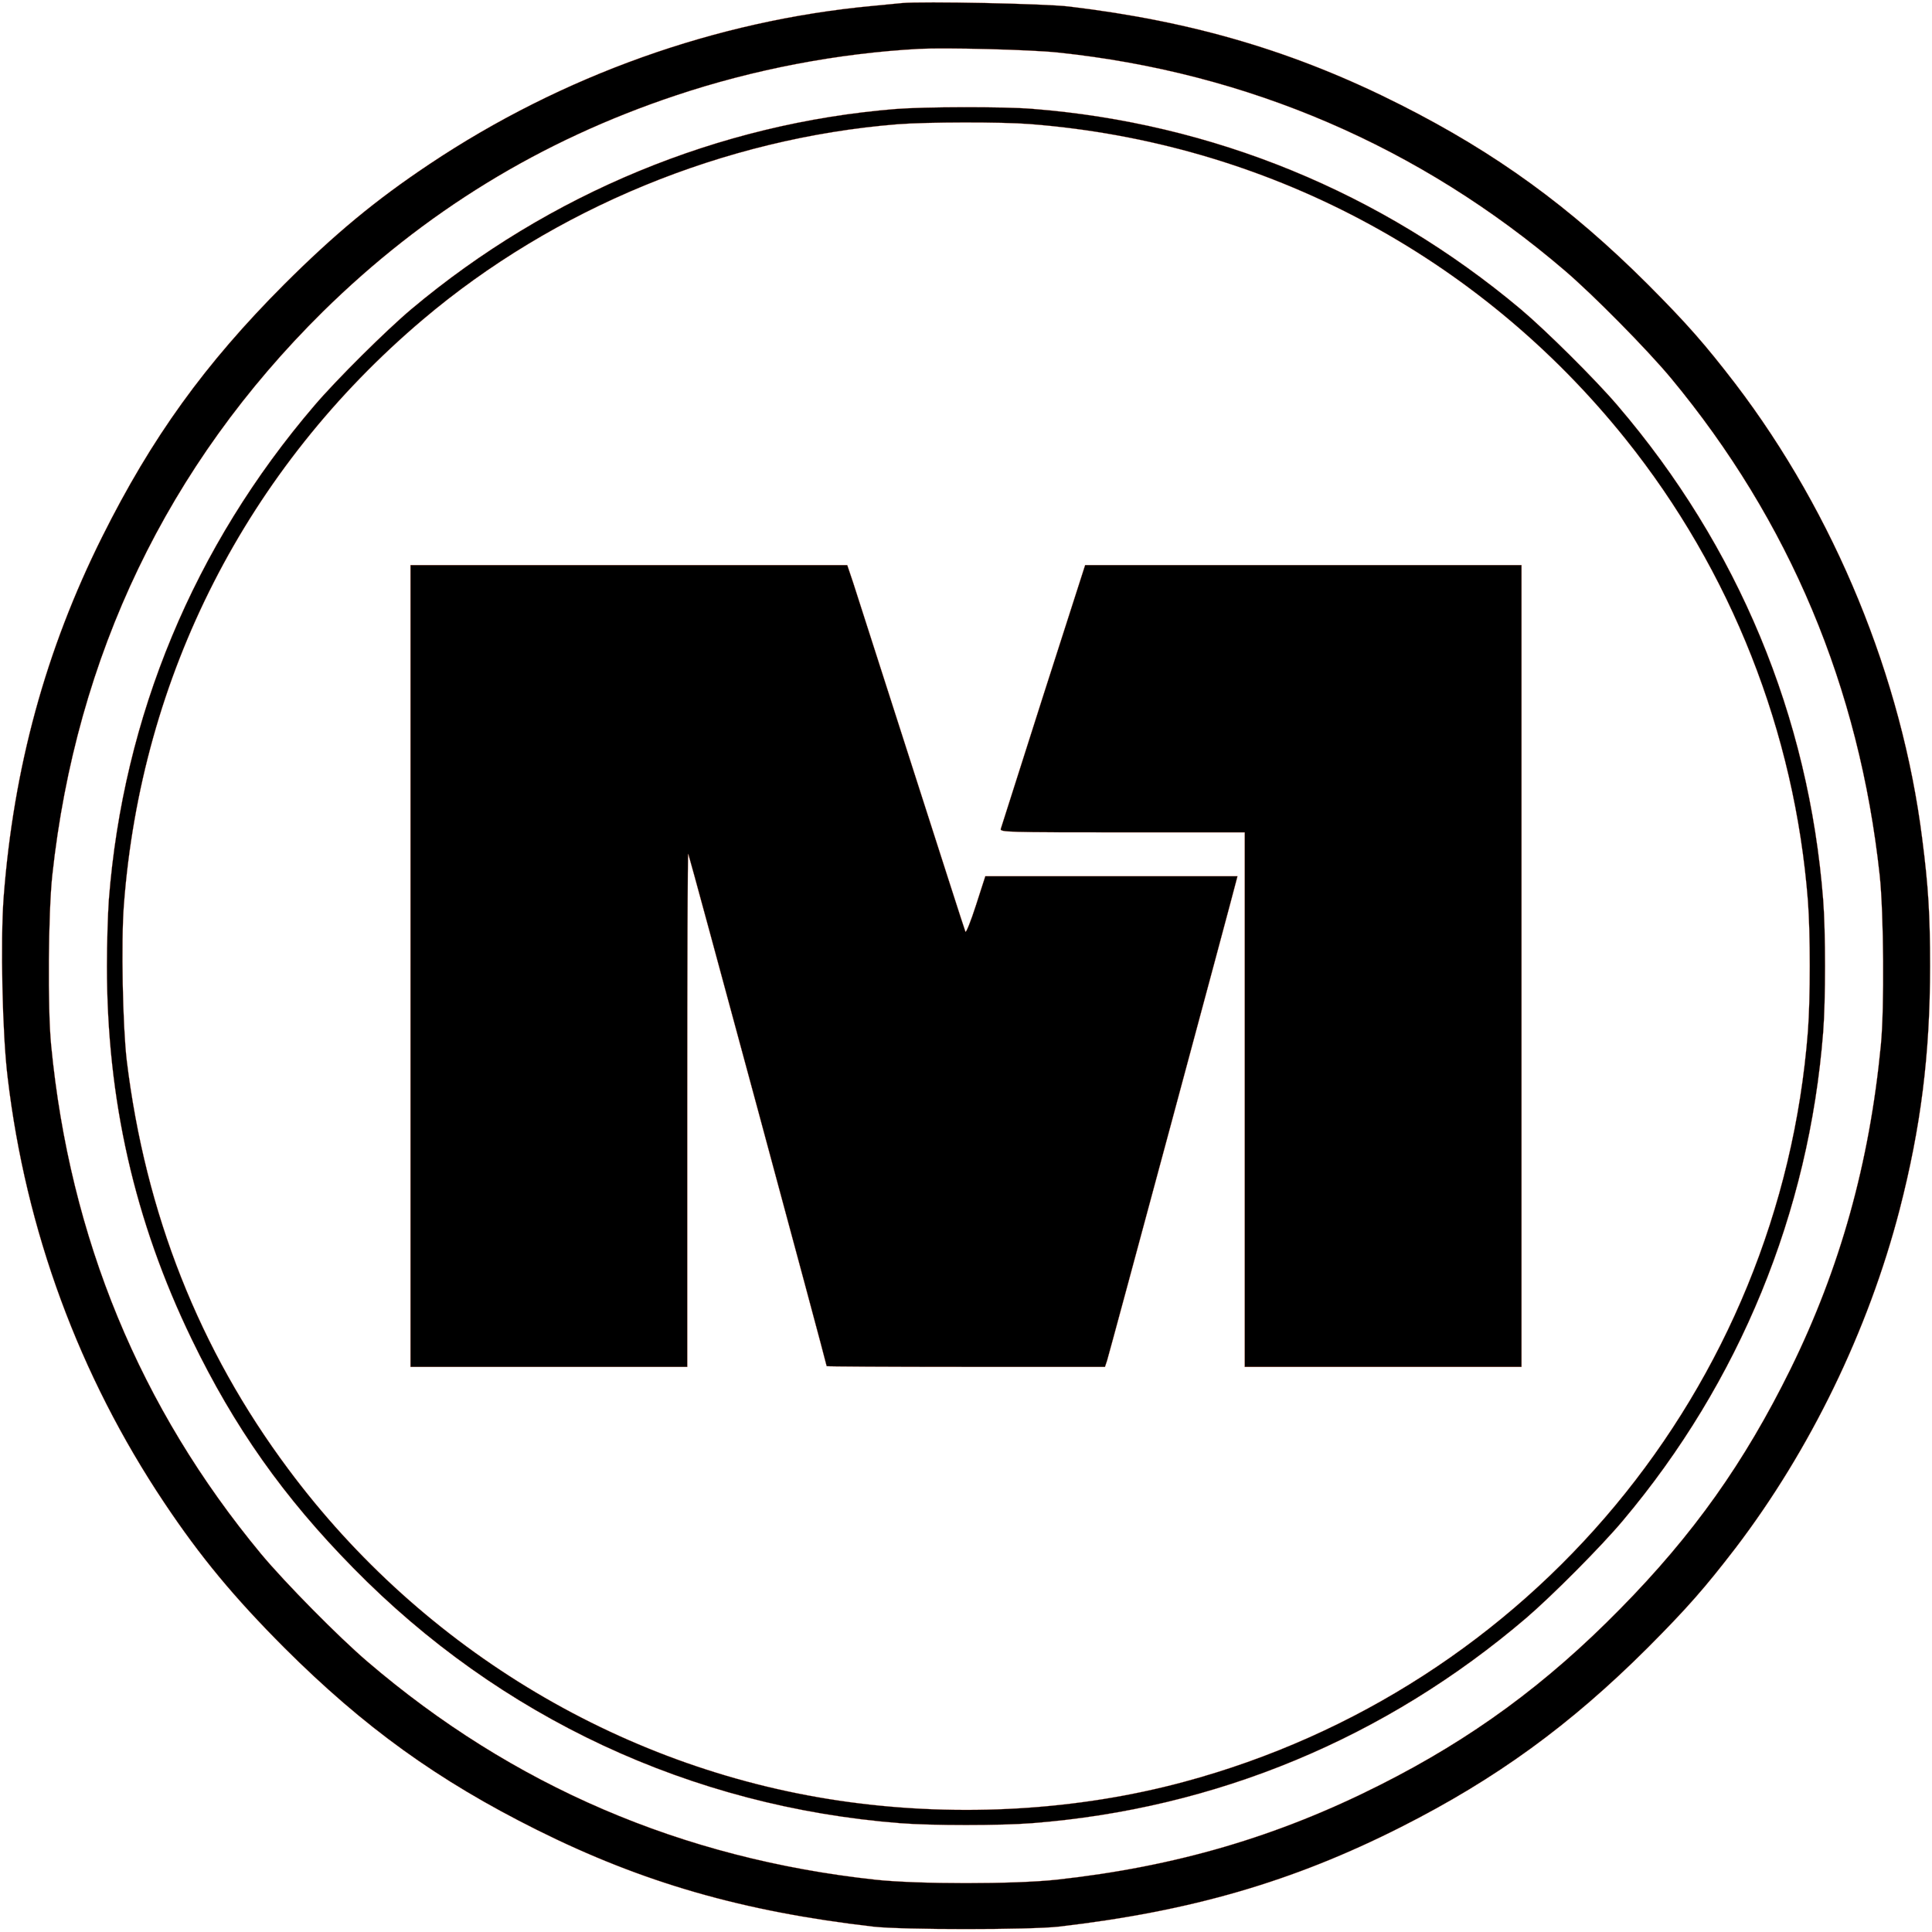
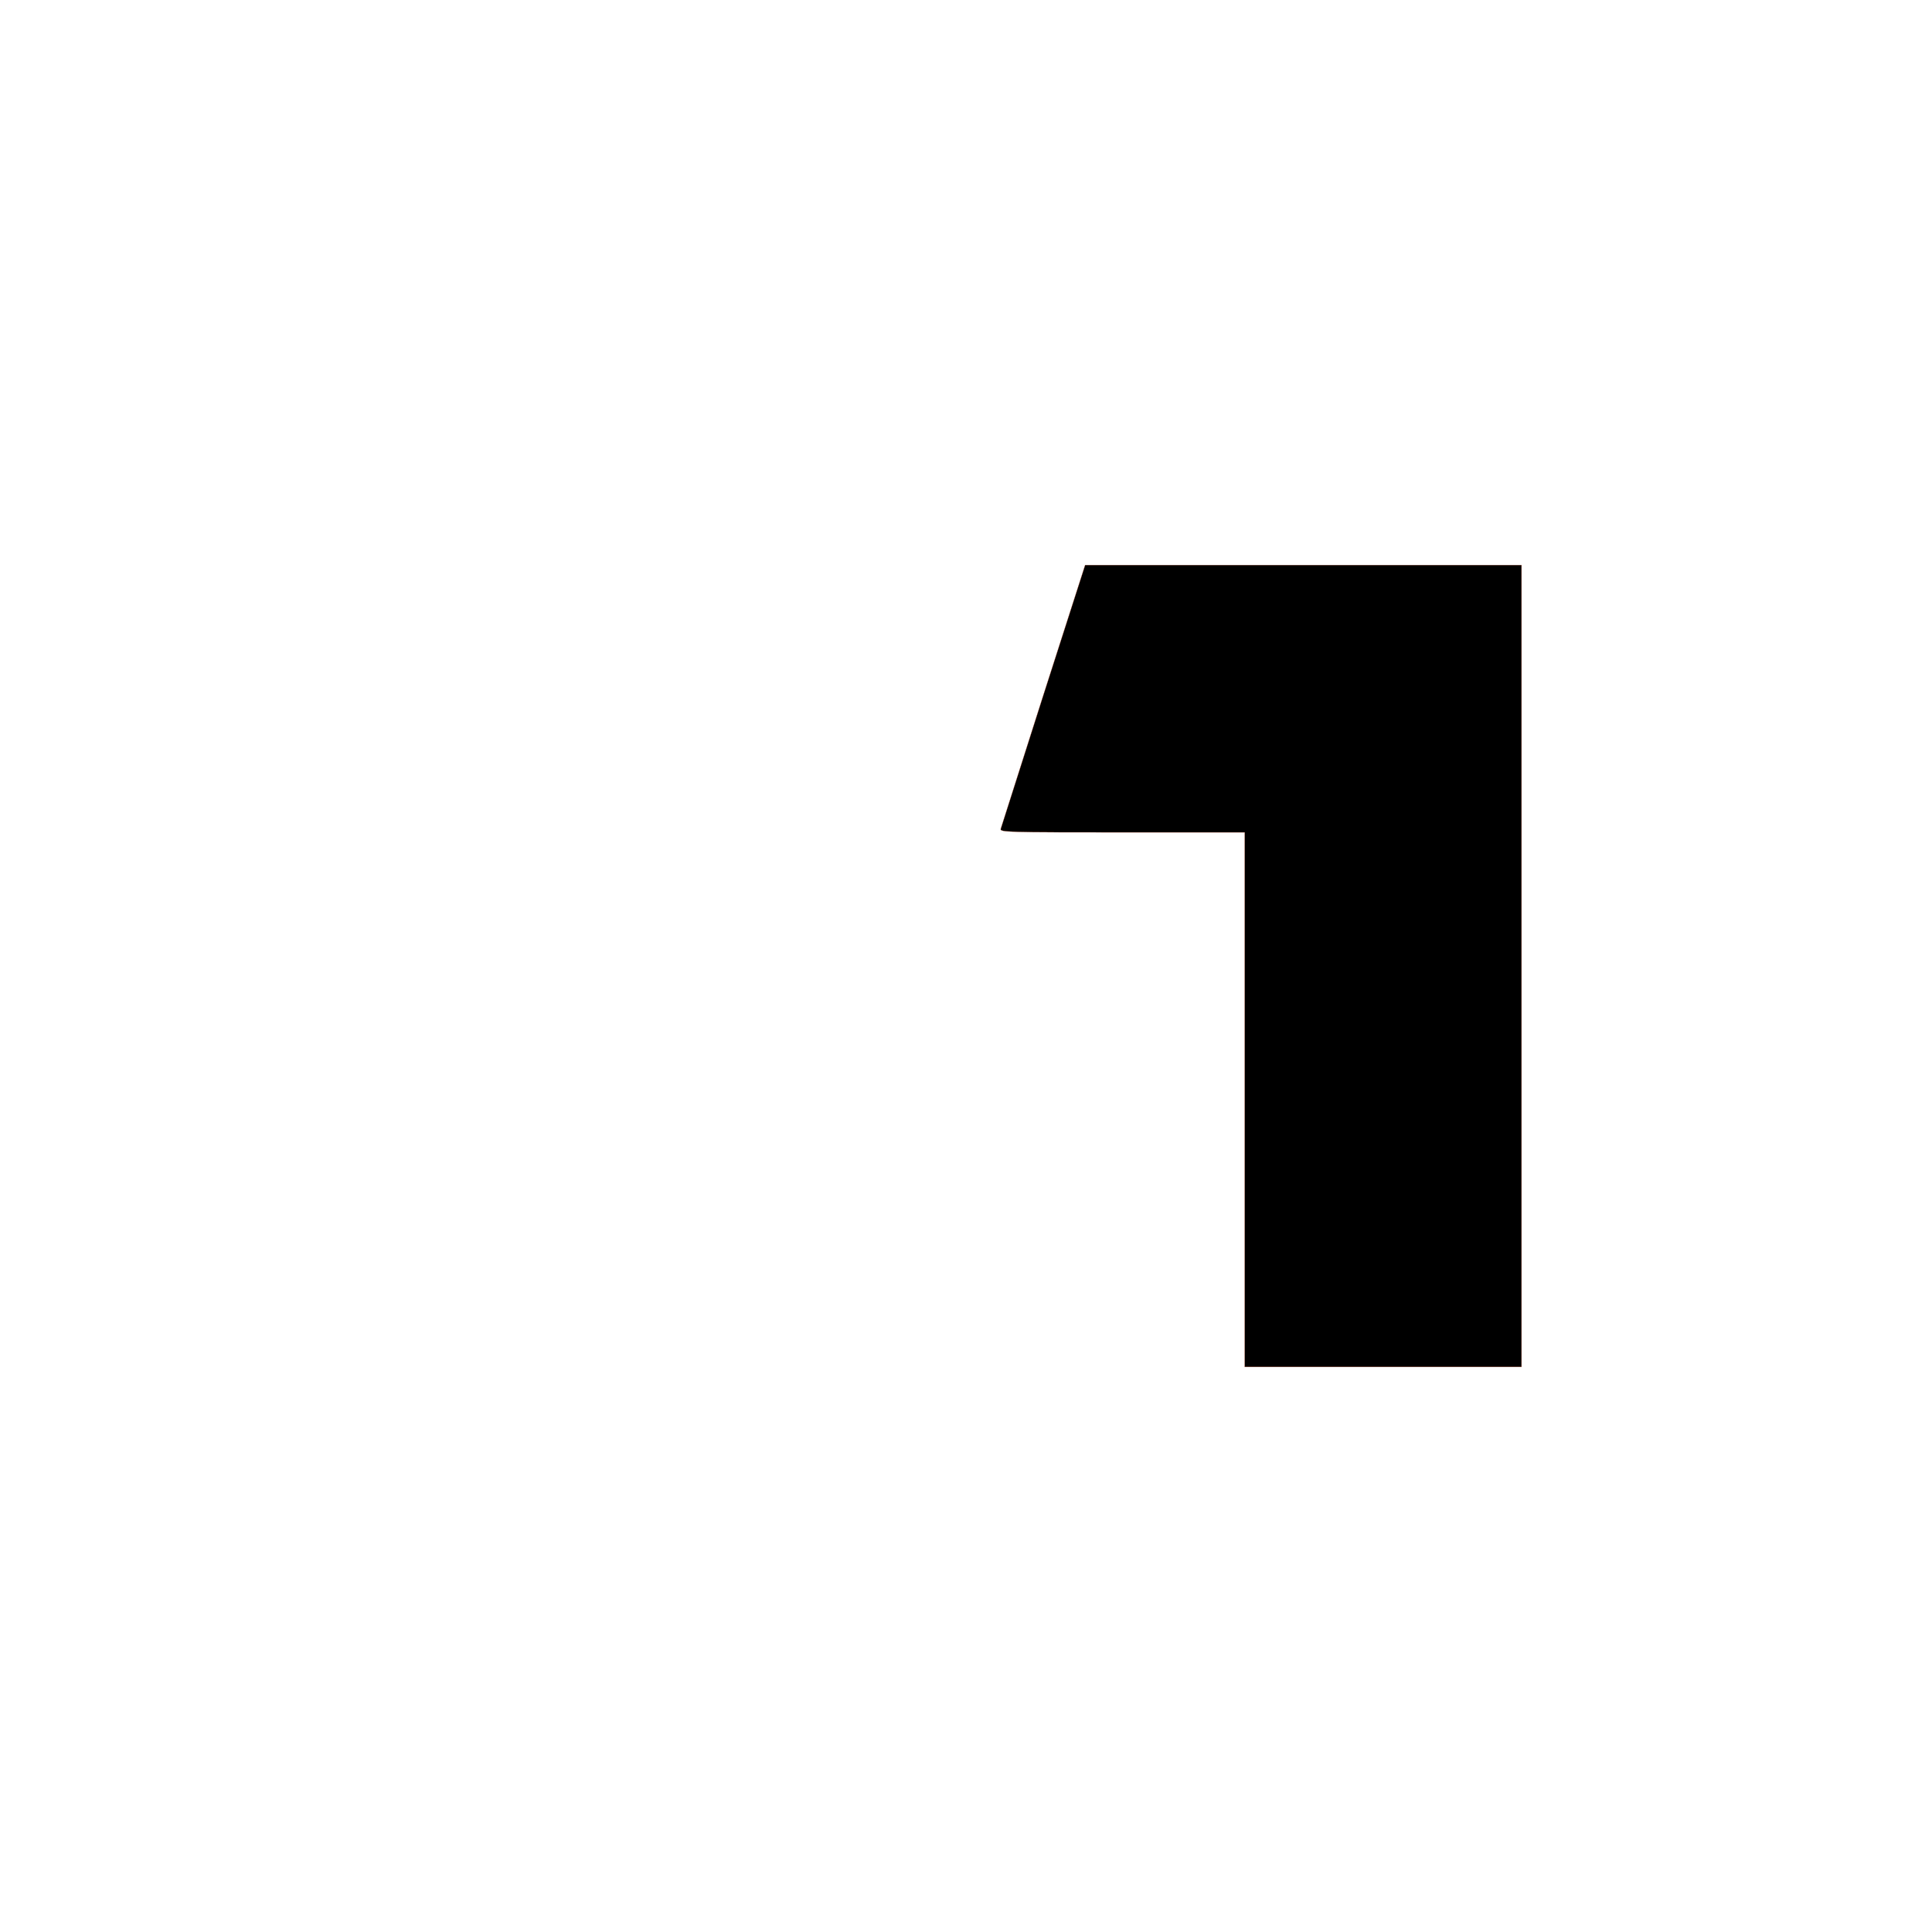
<svg xmlns="http://www.w3.org/2000/svg" version="1.0" width="1012pt" height="1012pt" viewBox="0 0 1012 1012" preserveAspectRatio="xMidYMid meet">
  <g transform="translate(0,1012) scale(0.1,-0.1)" fill="#000000" stroke="#da532c">
-     <path d="M4725 10104 c-22 -2 -92 -9 -155 -15 -817 -76 -1627 -365 -2321 -829 -283 -189 -494 -364 -760 -629 -416 -417 -694 -802 -954 -1323 -296 -593 -464 -1209 -516 -1888 -17 -229 -7 -717 21 -944 95 -803 375 -1561 820 -2227 189 -283 364 -494 629 -760 417 -416 802 -694 1323 -954 555 -277 1080 -428 1763 -507 149 -17 821 -17 970 0 692 80 1229 236 1794 522 498 252 885 533 1292 939 208 209 299 313 459 521 392 514 696 1140 860 1772 112 434 160 815 160 1278 0 267 -9 416 -41 665 -106 845 -459 1703 -979 2385 -160 208 -251 312 -459 521 -407 406 -794 687 -1292 939 -551 279 -1087 438 -1740 516 -126 15 -766 28 -874 18z m815 -259 c995 -104 1898 -493 2656 -1142 150 -128 431 -413 556 -563 622 -750 987 -1620 1094 -2605 21 -197 25 -696 6 -890 -60 -619 -214 -1169 -473 -1696 -242 -491 -509 -867 -893 -1257 -387 -394 -776 -679 -1256 -921 -538 -272 -1074 -429 -1695 -497 -223 -24 -727 -24 -950 0 -1013 110 -1901 492 -2661 1143 -150 128 -431 413 -556 563 -635 766 -1002 1655 -1100 2665 -19 194 -15 693 6 890 125 1151 604 2149 1417 2952 530 522 1141 897 1849 1133 409 137 850 221 1275 244 139 7 583 -4 725 -19z" />
-     <path d="M4690 9549 c-924 -75 -1814 -443 -2535 -1048 -132 -111 -392 -369 -508 -505 -631 -737 -1002 -1628 -1077 -2590 -5 -71 -10 -227 -10 -346 0 -699 144 -1335 444 -1955 223 -461 481 -827 846 -1198 768 -784 1770 -1251 2864 -1337 166 -13 526 -13 692 0 962 75 1852 445 2590 1076 134 115 392 374 505 509 611 725 975 1614 1049 2559 13 166 13 526 0 692 -75 962 -446 1853 -1077 2590 -116 136 -376 394 -508 505 -729 612 -1614 975 -2559 1049 -150 12 -564 11 -716 -1z m706 -79 c1230 -96 2348 -688 3119 -1650 553 -690 886 -1535 955 -2419 13 -173 13 -509 0 -682 -145 -1869 -1455 -3445 -3270 -3933 -553 -149 -1168 -185 -1755 -105 -1162 158 -2226 790 -2935 1744 -466 625 -748 1338 -846 2140 -21 178 -30 620 -15 815 91 1202 644 2285 1566 3066 687 582 1580 950 2485 1023 152 12 546 13 696 1z" />
-     <path d="M2150 5060 l0 -2100 725 0 725 0 0 1347 c0 740 2 1344 5 1341 4 -4 725 -2672 725 -2684 0 -2 328 -4 729 -4 l729 0 11 33 c10 30 662 2451 676 2510 l7 27 -661 0 -660 0 -49 -152 c-27 -84 -52 -146 -55 -138 -4 8 -130 402 -282 875 -152 473 -290 902 -306 953 l-31 92 -1144 0 -1144 0 0 -2100z" />
    <path d="M5465 6478 c-120 -376 -220 -691 -223 -700 -4 -17 31 -18 637 -18 l641 0 0 -1400 0 -1400 725 0 725 0 0 2100 0 2100 -1143 0 -1143 0 -219 -682z" />
  </g>
</svg>